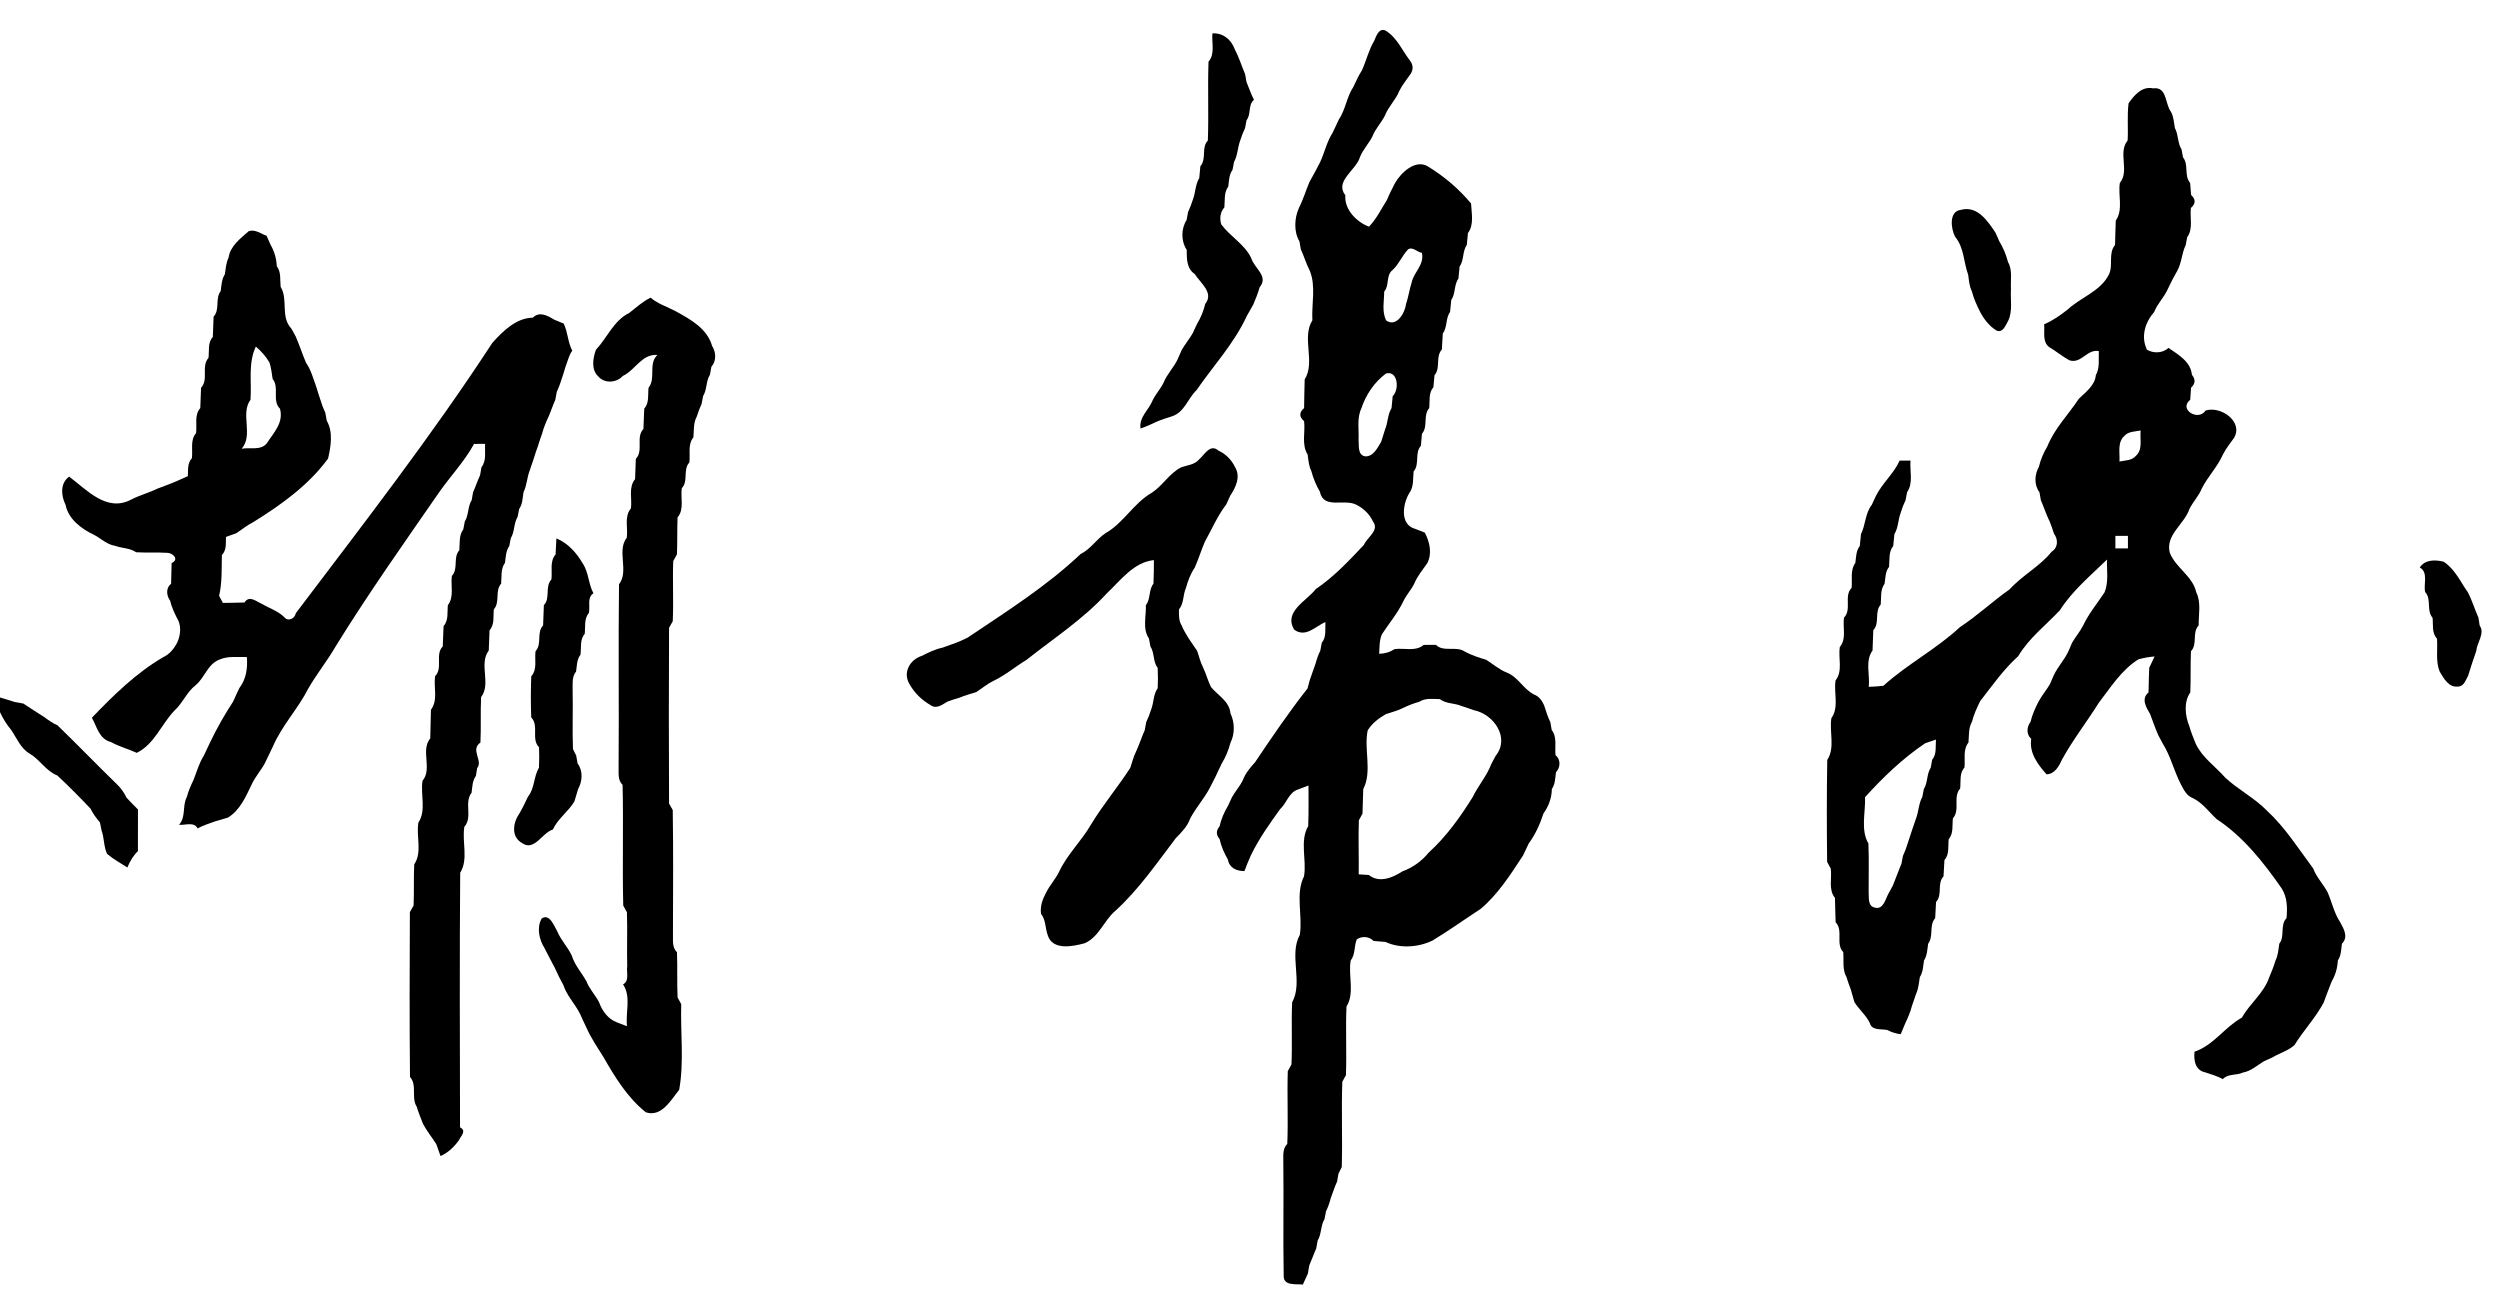
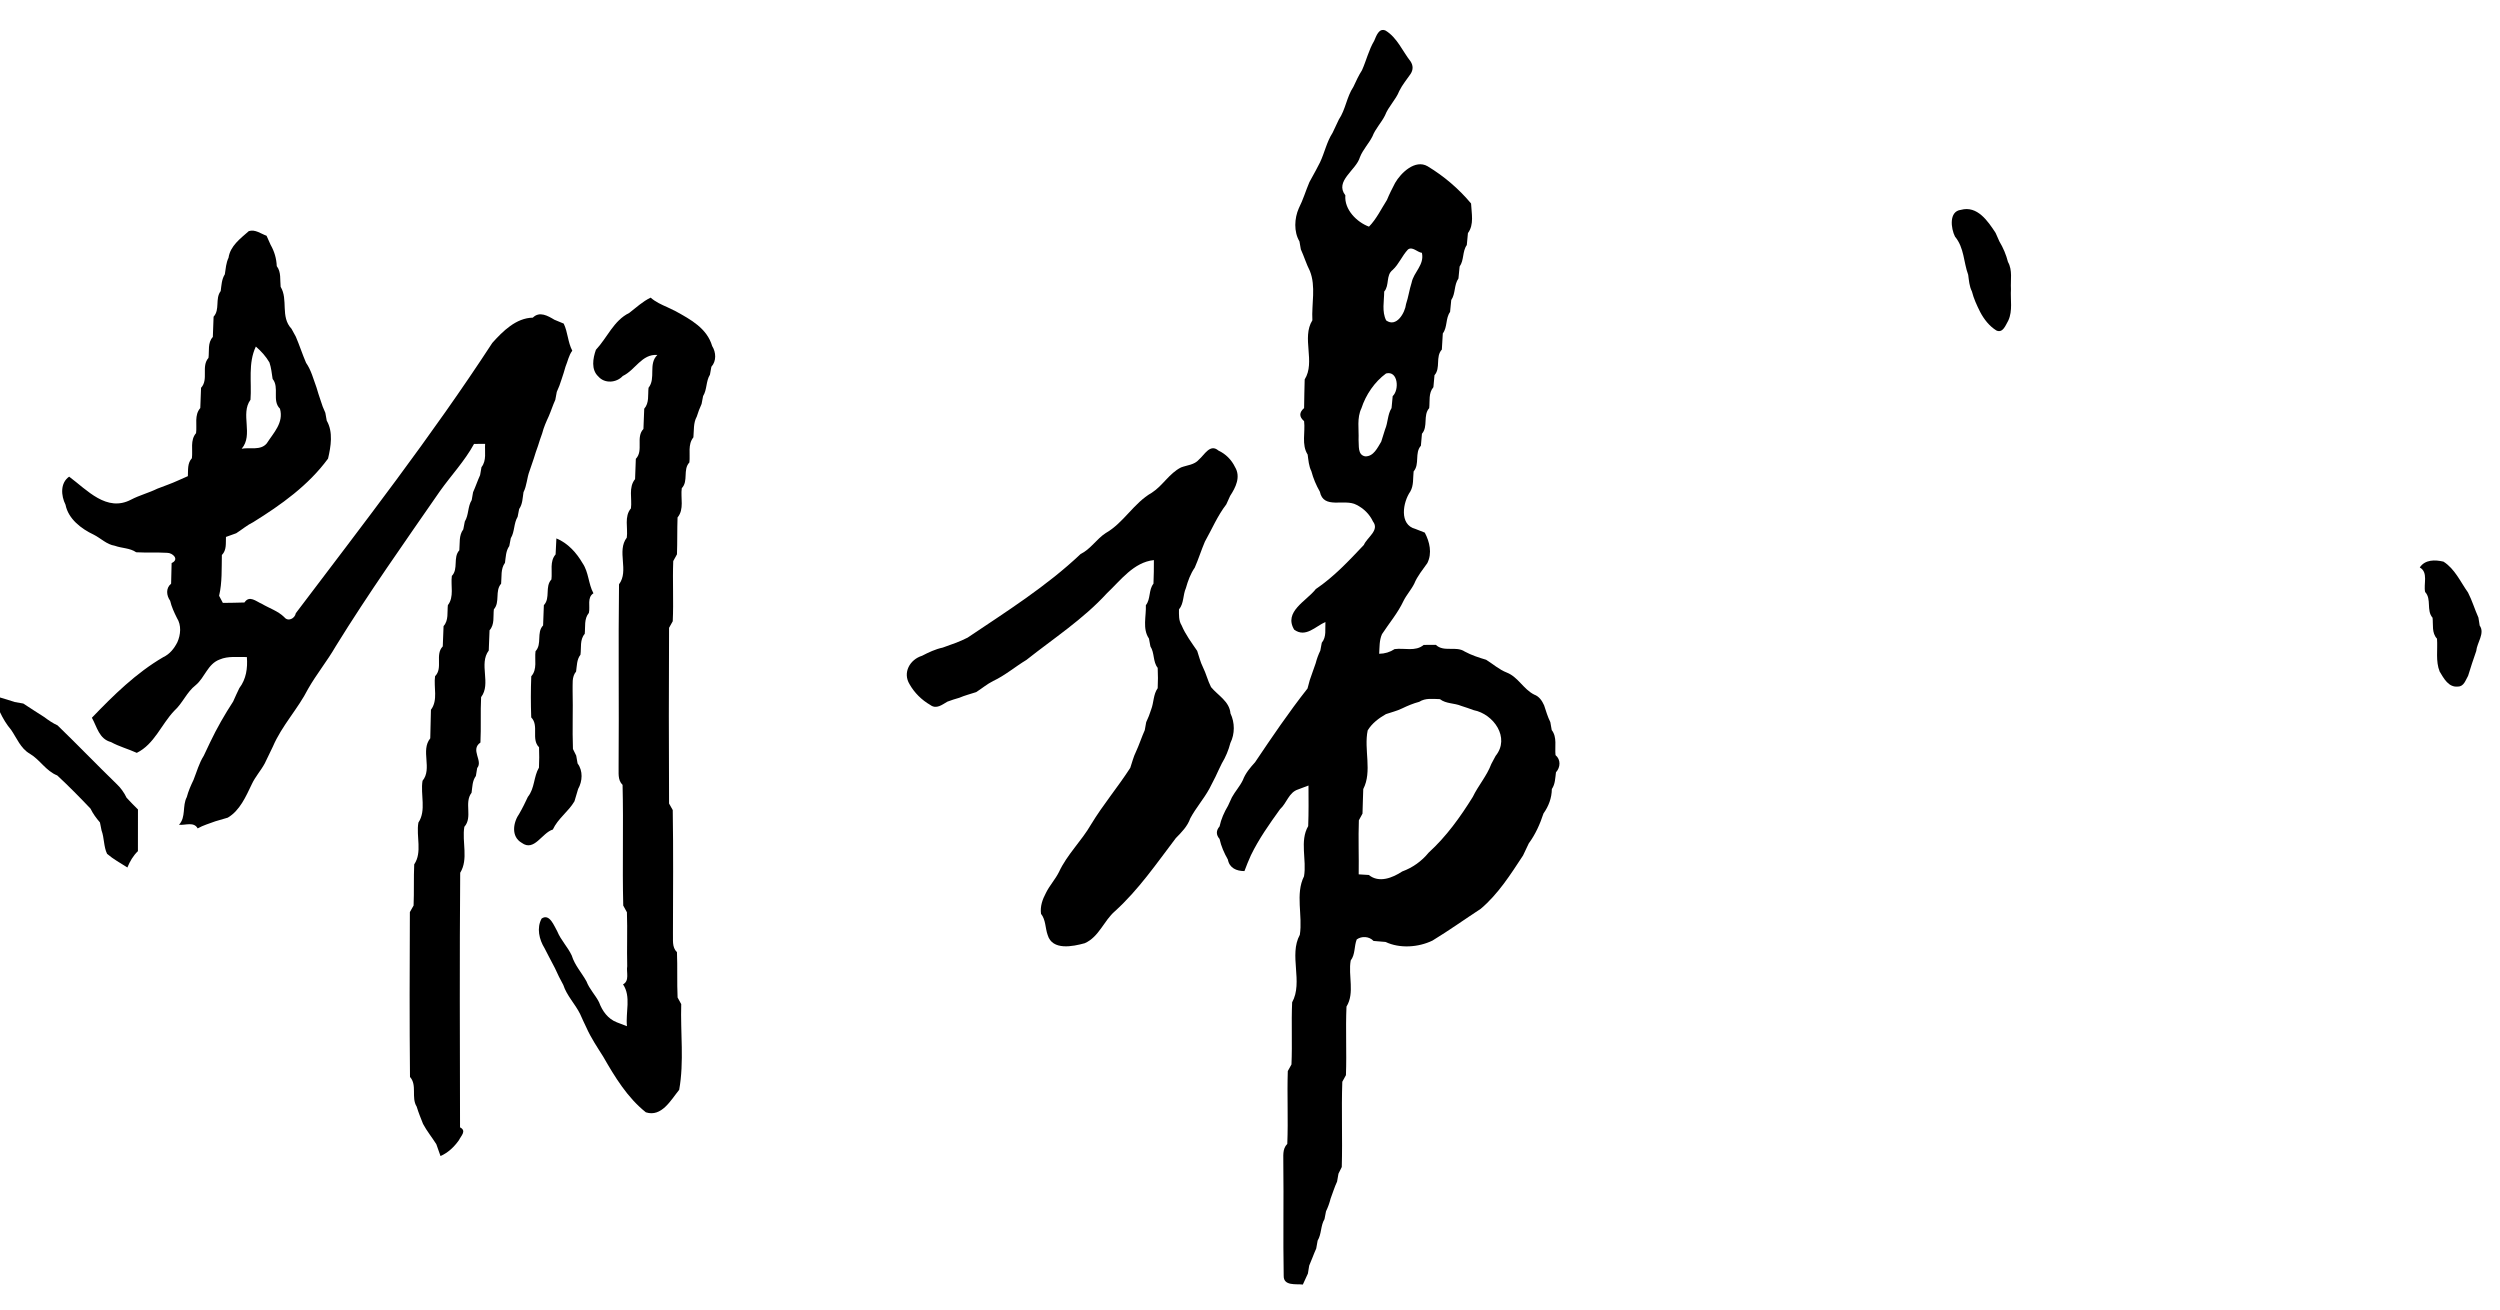
<svg xmlns="http://www.w3.org/2000/svg" width="327.75pt" height="171.75pt" viewBox="0 0 598 313" version="1.1">
  <g id="#ffffffff">
</g>
  <g id="#000000ff">
    <path fill="#000000" opacity="1.00" d=" M 328.71 9.57 C 329.20 8.45 329.84 6.39 331.45 7.14 C 334.22 8.84 335.47 12.04 337.41 14.51 C 338.05 15.50 338.05 16.50 337.42 17.49 C 336.50 18.84 335.43 20.10 334.71 21.57 C 333.87 23.71 332.11 25.29 331.29 27.43 C 330.42 29.18 329.00 30.59 328.29 32.43 C 327.42 34.18 326.00 35.59 325.29 37.43 C 324.39 40.54 319.17 43.13 321.81 46.54 C 321.51 49.94 324.56 52.97 327.46 54.03 C 329.24 52.22 330.39 49.79 331.76 47.64 C 332.33 46.25 333.01 44.90 333.71 43.57 C 335.08 41.18 338.51 37.85 341.49 39.59 C 345.42 41.97 348.93 44.96 351.88 48.49 C 351.98 50.83 352.65 53.54 351.13 55.57 C 351.04 56.52 350.95 57.47 350.86 58.43 C 349.76 59.96 350.24 62.04 349.14 63.57 C 349.04 64.52 348.95 65.47 348.86 66.43 C 347.77 67.97 348.20 70.03 347.14 71.58 C 347.04 72.53 346.95 73.48 346.86 74.43 C 345.75 75.96 346.26 78.05 345.12 79.57 C 345.03 80.86 344.97 82.15 344.89 83.43 C 343.30 85.16 344.67 87.83 343.13 89.57 C 343.04 90.52 342.95 91.48 342.87 92.43 C 341.66 93.84 342.05 95.73 341.87 97.43 C 340.33 99.17 341.66 101.82 340.13 103.57 C 340.04 104.52 339.95 105.48 339.88 106.43 C 338.33 108.18 339.65 110.81 338.14 112.58 C 337.96 114.19 338.19 115.91 337.35 117.38 C 335.56 119.95 334.64 125.32 338.55 126.33 C 339.12 126.55 340.24 127.00 340.81 127.22 C 341.98 129.44 342.60 132.13 341.43 134.49 C 340.32 136.10 339.03 137.60 338.29 139.43 C 337.56 140.89 336.43 142.11 335.71 143.57 C 334.37 146.44 332.29 148.87 330.57 151.51 C 329.91 152.99 330.00 154.62 329.90 156.20 C 331.25 156.18 332.48 155.81 333.59 155.08 C 335.89 154.76 338.59 155.74 340.54 154.08 C 341.51 154.05 342.48 154.05 343.45 154.06 C 345.35 155.89 348.27 154.25 350.37 155.67 C 351.98 156.54 353.73 157.11 355.48 157.63 C 357.13 158.65 358.60 159.99 360.44 160.70 C 363.14 161.77 364.41 164.68 366.97 165.96 C 368.16 166.39 368.85 167.41 369.35 168.53 C 369.81 169.88 370.19 171.27 370.84 172.55 C 370.92 173.02 371.08 173.97 371.17 174.44 C 372.51 176.17 371.87 178.43 372.08 180.44 C 373.38 181.52 373.27 183.37 372.19 184.55 C 372.00 185.92 372.02 187.36 371.20 188.55 C 371.18 190.68 370.43 192.68 369.20 194.40 C 368.36 196.97 367.28 199.38 365.68 201.56 C 365.22 202.52 364.77 203.48 364.31 204.45 C 361.33 208.98 358.36 213.69 354.18 217.21 C 350.33 219.73 346.58 222.41 342.65 224.80 C 339.28 226.44 334.81 226.74 331.43 225.13 C 330.46 225.04 329.50 224.96 328.55 224.89 C 327.51 223.78 325.73 223.67 324.53 224.53 C 323.88 226.17 324.21 228.11 323.09 229.56 C 322.44 233.18 324.10 237.34 322.08 240.59 C 321.84 246.05 322.15 251.52 321.95 256.99 C 321.73 257.38 321.30 258.17 321.08 258.57 C 320.84 265.37 321.15 272.17 320.95 278.97 C 320.75 279.36 320.36 280.16 320.16 280.56 C 320.08 281.03 319.91 281.98 319.83 282.45 C 319.21 283.76 318.80 285.16 318.28 286.52 C 318.02 287.57 317.65 288.59 317.18 289.57 C 317.09 290.03 316.91 290.97 316.82 291.43 C 315.86 293.01 316.14 294.99 315.18 296.56 C 315.09 297.04 314.92 297.98 314.84 298.46 C 314.23 299.80 313.76 301.20 313.16 302.55 C 313.08 303.02 312.92 303.98 312.85 304.45 C 312.55 305.11 311.95 306.42 311.64 307.08 C 310.02 306.89 307.00 307.48 307.06 304.98 C 306.89 295.99 307.09 286.99 306.97 278.00 C 307.03 276.44 306.66 274.68 307.92 273.44 C 308.16 267.63 307.85 261.82 308.04 256.02 C 308.26 255.62 308.70 254.83 308.92 254.43 C 309.14 249.48 308.86 244.52 309.08 239.57 C 311.76 234.71 308.24 228.29 310.92 223.42 C 311.64 218.82 309.80 213.65 311.92 209.43 C 312.60 205.49 310.84 200.97 312.92 197.42 C 313.05 194.19 313.00 190.95 312.99 187.71 C 312.37 187.95 311.14 188.41 310.53 188.64 C 308.26 189.35 307.82 191.90 306.19 193.37 C 303.65 196.90 301.12 200.47 299.22 204.39 C 298.67 205.64 298.13 206.89 297.67 208.18 C 295.76 208.18 294.08 207.44 293.71 205.43 C 292.83 203.88 292.10 202.25 291.72 200.50 C 290.86 199.50 290.86 198.49 291.72 197.49 C 292.09 195.74 292.83 194.09 293.74 192.56 C 293.97 192.06 294.43 191.05 294.67 190.54 C 295.45 189.11 296.58 187.90 297.29 186.42 C 297.91 184.77 299.04 183.44 300.21 182.15 C 304.24 176.15 308.29 170.17 312.76 164.50 C 312.89 164.01 313.15 163.02 313.29 162.52 C 313.80 161.18 314.19 159.81 314.71 158.47 C 314.98 157.42 315.35 156.41 315.82 155.44 C 315.91 154.97 316.08 154.03 316.17 153.56 C 317.35 152.14 316.93 150.28 317.04 148.60 C 314.66 149.63 312.31 152.44 309.57 150.43 C 306.98 146.12 312.52 143.59 314.74 140.72 C 319.07 137.80 322.66 133.95 326.24 130.16 C 327.02 128.32 330.05 126.67 328.41 124.55 C 327.59 122.79 326.18 121.42 324.45 120.56 C 321.59 119.02 316.59 121.74 315.71 117.43 C 314.83 115.89 314.13 114.24 313.68 112.53 C 313.06 111.29 312.98 109.90 312.79 108.55 C 311.28 106.17 312.26 103.21 311.94 100.56 C 310.73 99.52 310.73 98.48 311.94 97.43 C 312.00 95.15 311.99 92.86 312.08 90.58 C 314.71 86.38 311.29 80.63 313.92 76.43 C 313.70 72.54 314.81 68.32 313.32 64.63 C 312.47 62.96 311.94 61.16 311.16 59.46 C 311.08 58.98 310.92 58.04 310.83 57.56 C 309.45 55.24 309.61 52.04 310.68 49.62 C 311.70 47.62 312.33 45.45 313.21 43.38 C 313.73 42.45 314.24 41.51 314.75 40.57 C 315.00 40.08 315.51 39.11 315.76 38.63 C 316.85 36.32 317.35 33.75 318.75 31.59 C 319.24 30.53 319.75 29.47 320.25 28.41 C 321.87 26.01 322.12 23.00 323.73 20.59 C 324.36 19.24 324.98 17.87 325.79 16.61 C 326.83 14.29 327.40 11.77 328.71 9.57 M 336.77 59.51 C 335.37 61.00 334.64 62.98 333.13 64.38 C 331.45 65.65 332.41 68.06 331.10 69.56 C 331.09 71.84 330.50 74.34 331.57 76.46 C 334.02 78.23 336.08 74.66 336.33 72.53 C 336.89 70.87 337.11 69.13 337.65 67.46 C 338.16 64.86 340.76 63.21 340.12 60.29 C 339.04 60.18 337.83 58.67 336.77 59.51 M 331.54 89.15 C 328.81 91.15 326.70 94.24 325.66 97.46 C 324.52 99.81 325.08 102.50 324.97 105.01 C 325.11 106.36 324.67 108.64 326.56 108.98 C 328.56 109.03 329.50 106.92 330.39 105.46 C 330.71 104.48 331.01 103.51 331.31 102.53 C 332.02 100.88 331.89 98.97 332.86 97.43 C 332.95 96.47 333.04 95.52 333.13 94.57 C 334.76 93.07 334.42 88.39 331.54 89.15 M 339.48 167.69 C 338.06 168.06 336.70 168.64 335.38 169.27 C 334.15 169.88 332.81 170.18 331.52 170.63 C 329.82 171.60 328.18 172.82 327.15 174.53 C 326.20 179.12 328.28 184.33 326.09 188.56 C 326.00 190.51 325.99 192.47 325.91 194.43 C 325.70 194.83 325.26 195.63 325.04 196.03 C 324.88 200.34 325.07 204.65 325.00 208.96 C 325.61 208.99 326.82 209.07 327.43 209.11 C 329.85 211.10 333.12 209.79 335.41 208.27 C 337.90 207.36 340.06 205.82 341.73 203.77 C 345.95 199.93 349.30 195.26 352.29 190.44 C 353.60 187.71 355.65 185.43 356.72 182.56 C 356.98 182.08 357.49 181.11 357.75 180.63 C 361.30 176.26 357.24 170.60 352.52 169.69 C 351.53 169.32 350.54 168.99 349.54 168.67 C 347.88 167.96 345.90 168.19 344.43 167.05 C 342.76 167.02 340.97 166.72 339.48 167.69 Z" />
-     <path fill="#000000" opacity="1.00" d=" M 290.01 7.80 C 292.54 7.65 294.48 9.25 295.33 11.54 C 296.35 13.47 296.98 15.55 297.83 17.55 C 297.91 18.02 298.09 18.98 298.17 19.45 C 298.77 20.87 299.24 22.33 299.95 23.70 C 298.48 24.91 299.32 27.13 298.18 28.56 C 298.09 29.03 297.91 29.97 297.82 30.44 C 297.36 31.42 296.97 32.42 296.65 33.45 C 296.03 35.12 296.05 36.98 295.18 38.56 C 295.09 39.03 294.91 39.97 294.82 40.44 C 293.97 41.62 293.98 43.07 293.80 44.45 C 292.71 45.90 293.04 47.75 292.87 49.43 C 291.86 50.55 291.69 52.11 292.13 53.50 C 294.27 56.41 297.71 58.23 299.30 61.56 C 299.99 63.97 303.53 65.88 301.31 68.52 C 300.92 69.93 300.36 71.28 299.80 72.63 C 299.27 73.54 298.75 74.46 298.24 75.39 C 295.24 81.92 290.26 87.27 286.20 93.15 C 284.13 95.13 283.36 98.33 280.46 99.36 C 279.17 99.80 277.86 100.15 276.63 100.71 C 275.38 101.30 274.12 101.88 272.81 102.32 C 272.43 99.54 274.79 97.92 275.71 95.57 C 276.42 94.10 277.56 92.89 278.29 91.43 C 279.12 89.30 280.83 87.69 281.76 85.61 C 281.99 85.09 282.43 84.06 282.66 83.54 C 283.47 82.13 284.53 80.88 285.33 79.46 C 285.57 78.95 286.03 77.94 286.26 77.44 C 287.17 75.90 287.89 74.26 288.29 72.51 C 290.44 69.84 287.12 67.52 285.80 65.38 C 283.80 64.03 283.89 61.73 283.86 59.57 C 282.48 57.53 282.50 54.50 283.83 52.45 C 283.92 51.98 284.09 51.03 284.18 50.56 C 284.63 49.57 285.02 48.57 285.35 47.53 C 285.98 45.86 285.91 43.97 286.86 42.42 C 286.95 41.47 287.04 40.52 287.13 39.57 C 288.68 37.82 287.29 35.13 288.92 33.43 C 289.15 27.14 288.85 20.85 289.08 14.57 C 290.71 12.68 289.79 10.04 290.01 7.80 Z" />
-     <path fill="#000000" opacity="1.00" d=" M 509.15 24.53 C 510.48 22.60 512.38 20.37 515.02 20.95 C 518.41 20.47 517.83 24.70 519.33 26.62 C 519.95 27.80 520.00 29.15 520.23 30.44 C 521.11 32.04 520.84 34.00 521.83 35.56 C 521.91 36.03 522.08 36.97 522.17 37.44 C 523.60 39.22 522.37 41.82 523.88 43.57 C 523.95 44.53 524.02 45.49 524.11 46.45 C 525.25 47.50 525.24 48.54 524.06 49.56 C 523.78 51.88 524.66 54.53 523.17 56.56 C 523.08 57.03 522.91 57.97 522.82 58.44 C 521.85 60.41 521.87 62.70 520.78 64.64 C 520.52 65.12 519.99 66.08 519.72 66.56 C 519.24 67.51 518.76 68.47 518.30 69.44 C 517.41 71.18 516.00 72.59 515.29 74.43 C 513.12 76.90 512.03 80.32 513.55 83.46 C 515.12 84.40 517.33 84.32 518.71 83.03 C 521.06 84.67 524.01 86.30 524.31 89.48 C 525.21 90.57 525.14 91.59 524.10 92.56 C 524.02 93.52 523.96 94.48 523.90 95.44 C 521.01 97.74 525.87 100.68 527.56 98.02 C 531.16 96.85 536.61 100.60 534.42 104.50 C 533.50 105.84 532.43 107.10 531.71 108.57 C 530.43 111.46 528.16 113.77 526.71 116.57 C 526.00 118.41 524.57 119.82 523.71 121.57 C 522.47 125.26 517.96 127.71 519.00 132.01 C 520.43 135.66 524.50 137.61 525.33 141.47 C 526.57 143.93 525.88 146.78 525.92 149.42 C 524.27 151.13 525.73 153.87 524.08 155.58 C 523.92 158.86 524.07 162.15 523.92 165.44 C 522.31 167.71 522.67 171.06 523.69 173.52 C 524.08 174.93 524.64 176.29 525.19 177.65 C 526.73 181.00 529.87 183.09 532.24 185.79 C 535.34 188.70 539.26 190.65 542.24 193.71 C 546.60 197.74 549.80 202.82 553.31 207.55 C 554.11 209.70 555.78 211.32 556.81 213.35 C 557.81 215.69 558.34 218.25 559.77 220.41 C 560.63 221.98 561.80 223.97 560.19 225.55 C 560.00 226.91 560.02 228.36 559.21 229.56 C 559.13 231.36 558.62 233.06 557.72 234.62 C 557.03 236.28 556.46 237.99 555.81 239.66 C 553.86 243.31 550.99 246.30 548.84 249.80 C 547.33 251.17 545.30 251.70 543.58 252.74 C 543.07 252.97 542.05 253.43 541.55 253.66 C 539.90 254.63 538.48 256.02 536.54 256.36 C 534.99 257.11 532.93 256.59 531.70 257.94 C 530.39 257.21 528.95 256.82 527.55 256.34 C 525.10 255.86 524.71 253.51 524.93 251.38 C 529.52 249.83 532.14 245.50 536.25 243.24 C 538.18 239.81 541.47 237.45 542.79 233.62 C 543.36 232.27 543.90 230.92 544.32 229.53 C 544.94 228.28 545.00 226.89 545.21 225.54 C 546.62 223.74 545.30 221.10 546.94 219.43 C 547.16 216.99 547.13 214.50 545.80 212.36 C 541.49 206.15 536.62 199.97 530.23 195.75 C 528.35 194.02 526.84 191.81 524.47 190.70 C 523.02 190.13 522.36 188.73 521.68 187.45 C 520.01 184.24 519.22 180.65 517.27 177.57 C 517.01 177.09 516.50 176.12 516.24 175.64 C 515.52 173.99 514.94 172.29 514.31 170.62 C 513.38 169.06 512.08 166.94 513.93 165.44 C 513.98 163.48 514.00 161.52 514.09 159.56 C 514.42 158.88 515.06 157.52 515.38 156.84 C 514.06 156.95 512.76 157.18 511.50 157.53 C 507.43 160.10 504.88 164.22 502.01 167.95 C 499.18 172.49 495.86 176.73 493.28 181.42 C 492.55 183.01 491.53 184.99 489.53 185.03 C 487.46 182.70 485.34 179.93 485.87 176.55 C 484.63 175.44 484.79 173.72 485.70 172.49 C 486.11 170.75 486.85 169.13 487.67 167.55 C 488.45 166.12 489.52 164.87 490.34 163.47 C 490.57 162.95 491.01 161.91 491.24 161.39 C 492.19 159.32 493.81 157.68 494.76 155.61 C 494.99 155.09 495.43 154.05 495.66 153.53 C 496.47 152.12 497.56 150.89 498.29 149.42 C 499.64 146.56 501.70 144.12 503.42 141.48 C 504.43 139.00 503.91 136.25 504.00 133.66 C 500.06 137.51 495.72 141.08 492.74 145.77 C 489.35 149.39 485.31 152.46 482.75 156.78 C 479.23 159.95 476.53 163.84 473.65 167.54 C 472.87 169.13 472.12 170.75 471.69 172.48 C 470.82 173.99 471.01 175.76 470.86 177.43 C 469.48 179.14 470.12 181.41 469.90 183.42 C 468.63 184.80 469.07 186.74 468.87 188.43 C 467.06 190.45 468.94 193.54 467.13 195.57 C 466.94 197.26 467.32 199.15 466.13 200.57 C 465.93 202.26 466.35 204.16 465.11 205.56 C 465.02 206.85 464.97 208.14 464.89 209.44 C 463.28 211.16 464.71 213.85 463.10 215.57 C 463.02 216.85 462.96 218.14 462.90 219.43 C 461.36 221.15 462.58 223.74 461.21 225.56 C 461.01 226.92 460.99 228.36 460.22 229.57 C 460.01 230.92 459.99 232.35 459.22 233.56 C 459.01 234.90 458.91 236.29 458.33 237.54 C 458.00 238.54 457.66 239.53 457.31 240.51 C 456.96 241.95 456.35 243.30 455.72 244.63 C 455.45 245.28 454.92 246.56 454.65 247.20 C 453.51 247.06 452.44 246.72 451.44 246.19 C 449.99 245.88 447.76 246.41 447.25 244.51 C 446.35 242.61 444.66 241.28 443.57 239.51 C 443.27 238.52 442.98 237.52 442.72 236.53 C 442.34 235.54 441.99 234.54 441.68 233.54 C 440.64 231.71 441.07 229.56 440.91 227.57 C 439.00 225.59 441.00 222.40 439.08 220.42 C 439.00 218.47 438.99 216.53 438.92 214.58 C 437.30 212.61 438.23 209.90 437.92 207.59 C 437.70 207.19 437.27 206.38 437.05 205.98 C 436.96 197.85 436.94 189.71 437.08 181.58 C 439.01 178.67 437.53 174.87 438.07 171.59 C 439.95 168.99 438.59 165.54 439.07 162.57 C 440.86 160.32 439.66 157.21 440.08 154.58 C 441.73 152.61 440.76 149.90 441.07 147.57 C 443.03 145.61 440.97 142.40 442.91 140.43 C 443.11 138.43 442.52 136.20 443.80 134.46 C 443.99 133.07 443.95 131.59 444.86 130.42 C 444.95 129.47 445.04 128.52 445.15 127.57 C 446.27 125.33 446.12 122.62 447.74 120.56 C 447.97 120.06 448.44 119.05 448.67 118.54 C 450.19 115.43 452.98 113.14 454.39 110.00 C 455.04 110.00 456.34 110.00 456.99 109.99 C 456.79 112.50 457.71 115.34 456.17 117.56 C 456.08 118.03 455.91 118.97 455.82 119.44 C 455.35 120.41 454.96 121.42 454.65 122.45 C 454.01 124.12 454.10 126.02 453.14 127.57 C 453.04 128.52 452.95 129.47 452.86 130.42 C 451.69 131.85 452.04 133.73 451.86 135.42 C 450.92 136.57 451.02 138.08 450.79 139.45 C 449.71 140.90 450.04 142.74 449.87 144.43 C 448.31 146.17 449.70 148.86 448.09 150.57 C 448.01 152.19 447.98 153.81 447.91 155.42 C 446.09 157.92 447.32 161.24 447.01 164.10 C 448.17 164.07 449.34 163.99 450.50 163.86 C 456.22 158.67 463.18 155.09 468.82 149.82 C 473.01 147.07 476.65 143.63 480.73 140.76 C 483.77 137.40 487.90 135.33 490.77 131.77 C 492.33 130.79 492.34 128.83 491.31 127.46 C 491.01 126.51 490.69 125.57 490.32 124.65 C 489.48 122.97 488.92 121.17 488.17 119.45 C 488.08 118.98 487.92 118.04 487.84 117.56 C 486.52 115.83 486.65 113.32 487.70 111.49 C 488.11 109.76 488.82 108.11 489.73 106.58 C 491.44 102.30 494.75 99.00 497.25 95.21 C 498.91 93.56 501.09 92.08 501.33 89.53 C 502.33 87.78 501.93 85.71 502.04 83.79 C 499.19 83.28 497.90 86.84 495.08 86.03 C 493.34 85.12 491.82 83.81 490.12 82.81 C 488.46 81.49 489.15 79.20 488.96 77.38 C 491.03 76.52 492.88 75.19 494.64 73.81 C 497.79 70.88 502.39 69.54 504.45 65.49 C 505.54 63.25 504.23 60.41 505.92 58.42 C 505.99 56.47 506.00 54.52 506.09 52.58 C 507.93 49.97 506.59 46.53 507.07 43.57 C 509.46 40.66 506.53 36.32 508.93 33.42 C 509.10 30.46 508.78 27.47 509.15 24.53 M 508.12 104.12 C 506.41 105.69 507.13 108.18 506.97 110.21 C 508.30 109.92 509.91 110.03 510.88 108.88 C 512.64 107.33 511.80 104.82 512.05 102.79 C 510.70 103.07 509.10 102.97 508.12 104.12 M 506.00 128.00 C 506.00 128.75 506.00 130.25 506.00 131.00 C 506.75 131.00 508.25 131.00 509.00 131.00 C 509.00 130.25 509.00 128.75 509.00 128.00 C 508.25 128.00 506.75 128.00 506.00 128.00 M 460.50 177.60 C 455.13 181.22 450.46 185.71 446.12 190.50 C 446.26 194.13 445.01 198.31 446.92 201.58 C 447.09 205.38 446.95 209.19 446.98 213.00 C 447.10 214.33 446.64 216.62 448.53 216.93 C 450.49 217.44 451.01 214.86 451.71 213.58 C 451.97 213.09 452.50 212.12 452.77 211.64 C 453.49 209.93 454.08 208.16 454.82 206.45 C 454.91 205.98 455.09 205.03 455.18 204.56 C 455.64 203.58 456.02 202.57 456.32 201.54 C 456.67 200.54 457.00 199.54 457.31 198.53 C 457.67 197.54 458.01 196.54 458.33 195.54 C 458.97 193.88 458.94 192.01 459.82 190.44 C 459.91 189.97 460.09 189.03 460.18 188.56 C 461.16 187.00 460.83 185.00 461.83 183.44 C 461.91 182.97 462.08 182.03 462.17 181.56 C 463.31 180.17 462.94 178.36 463.08 176.72 C 462.44 176.94 461.15 177.38 460.50 177.60 Z" />
    <path fill="#000000" opacity="1.00" d=" M 467.64 56.42 C 466.65 54.47 466.13 50.35 469.06 50.01 C 472.97 48.94 475.51 52.71 477.35 55.53 C 477.58 56.04 478.03 57.05 478.25 57.56 C 479.17 59.09 479.87 60.75 480.31 62.48 C 481.44 64.46 480.89 66.81 481.02 68.98 C 480.86 71.47 481.47 74.13 480.39 76.48 C 479.77 77.53 479.12 79.59 477.54 78.87 C 475.84 77.82 474.58 76.19 473.66 74.45 C 472.86 72.86 472.11 71.24 471.68 69.52 C 471.05 68.28 470.98 66.90 470.79 65.55 C 469.67 62.52 469.86 59.09 467.64 56.42 Z" />
    <path fill="#000000" opacity="1.00" d=" M 59.51 55.10 C 61.04 54.61 62.39 55.72 63.76 56.21 C 64.01 56.75 64.49 57.84 64.73 58.38 C 65.63 59.95 66.13 61.66 66.20 63.47 C 67.30 64.91 66.95 66.75 67.13 68.43 C 68.99 71.48 67.01 75.59 69.72 78.45 C 69.98 78.92 70.50 79.88 70.76 80.35 C 71.65 82.41 72.32 84.54 73.21 86.60 C 74.45 88.38 74.96 90.51 75.71 92.51 C 76.00 93.53 76.33 94.54 76.67 95.54 C 76.98 96.58 77.36 97.58 77.82 98.56 C 77.91 99.03 78.08 99.98 78.16 100.45 C 79.72 103.13 79.15 106.61 78.47 109.51 C 73.78 115.92 67.21 120.59 60.58 124.71 C 59.11 125.42 57.87 126.50 56.50 127.37 C 55.88 127.59 54.66 128.03 54.05 128.25 C 53.98 129.74 54.25 131.39 53.07 132.58 C 53.00 135.84 53.16 139.13 52.41 142.33 C 52.63 142.76 53.08 143.61 53.31 144.03 C 55.03 144.00 56.76 144.00 58.48 143.93 C 59.66 142.11 61.27 143.69 62.61 144.24 C 64.40 145.31 66.46 145.94 67.99 147.43 C 68.88 148.60 70.53 147.79 70.76 146.49 C 86.80 125.28 103.20 104.17 117.76 81.84 C 120.28 79.03 123.45 75.87 127.45 75.80 C 129.05 74.19 131.05 75.36 132.62 76.30 C 133.17 76.53 134.28 76.99 134.84 77.22 C 135.84 79.29 135.81 81.67 136.89 83.70 C 136.04 84.82 135.81 86.25 135.27 87.52 C 134.99 88.54 134.67 89.55 134.33 90.54 C 134.02 91.58 133.63 92.58 133.18 93.56 C 133.09 94.04 132.92 94.98 132.83 95.45 C 132.24 96.73 131.83 98.07 131.27 99.36 C 130.65 100.70 130.05 102.05 129.69 103.48 C 129.33 104.47 128.99 105.46 128.69 106.47 C 128.32 107.46 127.99 108.46 127.69 109.47 C 127.33 110.46 126.99 111.46 126.67 112.46 C 126.03 114.12 126.03 115.96 125.22 117.55 C 125.00 118.91 125.02 120.38 124.18 121.57 C 124.09 122.03 123.91 122.97 123.82 123.43 C 122.86 125.01 123.14 126.99 122.18 128.56 C 122.09 129.03 121.91 129.96 121.82 130.43 C 120.98 131.61 120.99 133.07 120.79 134.44 C 119.72 135.91 120.04 137.74 119.87 139.43 C 118.33 141.17 119.67 143.82 118.13 145.57 C 117.93 147.26 118.36 149.18 117.10 150.58 C 117.02 152.19 116.98 153.80 116.91 155.42 C 114.47 158.66 117.54 163.34 115.08 166.57 C 114.90 170.19 115.10 173.81 114.92 177.43 C 112.41 179.17 115.61 181.79 114.14 183.53 C 114.06 184.01 113.91 184.96 113.83 185.43 C 112.96 186.60 113.00 188.07 112.80 189.44 C 110.94 191.84 113.14 195.28 111.07 197.59 C 110.47 201.20 112.09 205.34 110.08 208.58 C 109.92 228.88 110.00 249.18 110.04 269.48 C 111.68 270.31 110.27 271.51 109.78 272.54 C 108.65 274.14 107.19 275.55 105.37 276.34 C 105.12 275.64 104.62 274.22 104.37 273.51 C 103.34 271.87 102.10 270.37 101.19 268.65 C 100.65 267.28 100.09 265.93 99.67 264.52 C 98.30 262.34 99.85 259.40 98.07 257.42 C 97.94 244.28 97.98 231.13 98.04 217.99 C 98.26 217.60 98.71 216.81 98.93 216.42 C 99.07 213.14 98.93 209.85 99.08 206.57 C 101.05 203.67 99.51 199.86 100.08 196.58 C 102.02 193.67 100.53 189.86 101.07 186.58 C 103.47 183.67 100.54 179.33 102.92 176.42 C 103.01 174.14 102.99 171.86 103.08 169.59 C 104.83 167.29 103.69 164.21 104.07 161.56 C 106.03 159.61 103.99 156.40 105.91 154.43 C 105.98 152.81 106.02 151.19 106.10 149.58 C 107.35 148.18 106.94 146.27 107.13 144.57 C 108.68 142.57 107.77 139.90 108.08 137.58 C 109.71 135.88 108.30 133.18 109.87 131.44 C 110.03 129.74 109.72 127.89 110.82 126.44 C 110.91 125.97 111.09 125.03 111.18 124.56 C 112.15 122.99 111.85 121.00 112.83 119.44 C 112.91 118.96 113.08 118.02 113.16 117.55 C 113.77 116.20 114.23 114.80 114.84 113.46 C 114.92 112.98 115.08 112.04 115.17 111.56 C 116.44 109.96 115.91 107.86 116.04 105.99 C 115.37 105.99 114.05 106.00 113.39 106.00 C 111.17 110.09 107.88 113.56 105.19 117.36 C 96.73 129.59 88.10 141.77 80.29 154.43 C 78.28 157.92 75.71 161.07 73.71 164.57 C 71.26 169.40 67.41 173.39 65.27 178.40 C 64.64 179.75 63.97 181.09 63.32 182.44 C 62.40 184.15 61.06 185.60 60.24 187.37 C 58.83 190.30 57.37 193.72 54.48 195.40 C 53.50 195.70 52.51 196.00 51.51 196.27 C 50.09 196.81 48.61 197.21 47.28 197.97 C 46.38 196.28 44.28 197.28 42.82 197.10 C 44.54 195.24 43.56 192.58 44.68 190.48 C 45.05 189.05 45.65 187.70 46.29 186.37 C 47.07 184.43 47.61 182.37 48.74 180.59 C 49.24 179.52 49.76 178.46 50.25 177.40 C 51.87 174.00 53.72 170.77 55.77 167.62 C 56.23 166.54 56.75 165.47 57.25 164.41 C 58.90 162.25 59.26 159.62 59.05 156.98 C 56.88 157.05 54.59 156.68 52.54 157.57 C 49.65 158.64 49.01 161.89 46.80 163.71 C 44.65 165.38 43.69 168.03 41.68 169.84 C 38.57 173.11 36.93 177.82 32.72 179.90 C 30.69 178.97 28.51 178.40 26.55 177.32 C 23.69 176.57 23.22 173.71 21.98 171.50 C 27.18 166.09 32.54 160.81 39.06 157.00 C 40.61 156.28 41.66 154.94 42.42 153.45 C 43.23 151.63 43.43 149.37 42.32 147.63 C 41.66 146.31 41.03 144.96 40.70 143.52 C 39.81 142.27 39.61 140.51 40.93 139.43 C 40.99 137.79 41.01 136.14 41.05 134.50 C 42.98 133.64 41.32 132.03 39.95 132.05 C 37.50 131.91 35.04 132.05 32.58 131.92 C 31.06 130.87 29.14 130.98 27.46 130.36 C 25.50 130.05 24.13 128.57 22.42 127.71 C 19.44 126.31 16.33 123.94 15.67 120.54 C 14.60 118.41 14.36 115.35 16.54 113.83 C 20.83 117.02 25.52 122.41 31.37 119.32 C 33.38 118.27 35.60 117.71 37.63 116.71 C 39.30 116.05 41.01 115.49 42.64 114.73 C 43.21 114.47 44.36 113.97 44.94 113.71 C 45.02 112.23 44.79 110.62 45.90 109.42 C 46.16 107.41 45.44 105.10 46.90 103.42 C 47.16 101.41 46.44 99.10 47.91 97.42 C 47.98 95.81 48.02 94.19 48.09 92.58 C 49.96 90.58 48.06 87.46 49.87 85.42 C 50.09 83.74 49.63 81.80 50.91 80.42 C 50.98 78.80 51.02 77.19 51.09 75.57 C 52.67 73.86 51.40 71.25 52.79 69.44 C 52.98 68.07 53.01 66.64 53.78 65.43 C 53.99 64.09 54.07 62.71 54.67 61.46 C 55.07 58.64 57.52 56.86 59.51 55.10 M 61.20 82.71 C 59.30 86.72 60.23 91.17 59.92 95.43 C 57.42 98.84 60.68 103.81 57.81 107.15 C 59.79 106.77 62.34 107.65 63.81 105.87 C 65.46 103.30 67.90 100.93 66.97 97.58 C 65.00 95.65 66.90 92.53 65.21 90.45 C 65.01 89.13 64.88 87.79 64.45 86.52 C 63.61 85.06 62.47 83.82 61.20 82.71 Z" />
    <path fill="#000000" opacity="1.00" d=" M 150.51 74.67 C 152.18 73.39 153.72 71.92 155.64 71.01 C 156.79 72.04 158.21 72.67 159.61 73.29 C 160.10 73.53 161.10 74.01 161.60 74.25 C 165.20 76.24 169.11 78.34 170.35 82.59 C 171.29 84.09 171.40 86.18 170.16 87.55 C 170.07 88.02 169.91 88.97 169.82 89.44 C 168.84 91.00 169.15 92.99 168.18 94.56 C 168.09 95.03 167.91 95.97 167.82 96.44 C 167.37 97.42 166.98 98.42 166.67 99.46 C 165.82 100.98 166.02 102.76 165.86 104.43 C 164.47 106.14 165.14 108.42 164.90 110.43 C 163.28 112.15 164.73 114.88 163.08 116.59 C 162.76 118.91 163.72 121.62 162.07 123.59 C 161.96 126.53 162.04 129.47 161.93 132.41 C 161.71 132.82 161.26 133.62 161.04 134.02 C 160.85 138.82 161.15 143.62 160.92 148.42 C 160.70 148.81 160.26 149.60 160.04 149.99 C 159.97 163.99 159.97 178.01 160.04 192.02 C 160.26 192.41 160.70 193.19 160.92 193.58 C 161.08 203.40 160.99 213.21 160.97 223.03 C 161.05 224.58 160.66 226.36 161.93 227.58 C 162.08 231.19 161.91 234.81 162.08 238.42 C 162.30 238.82 162.73 239.61 162.95 240.01 C 162.74 246.81 163.67 253.80 162.46 260.50 C 160.48 262.93 158.26 267.11 154.49 265.88 C 150.06 262.35 147.07 257.42 144.29 252.57 C 142.86 250.29 141.35 248.07 140.26 245.60 C 139.75 244.52 139.23 243.46 138.77 242.38 C 137.58 239.96 135.59 238.02 134.74 235.41 C 134.01 234.10 133.35 232.76 132.74 231.39 C 132.25 230.45 131.75 229.51 131.26 228.57 C 131.01 228.08 130.51 227.11 130.26 226.63 C 128.97 224.55 128.32 221.77 129.56 219.53 C 131.46 218.23 132.54 221.30 133.29 222.58 C 134.15 224.69 135.80 226.32 136.76 228.37 C 137.47 230.70 139.14 232.48 140.29 234.57 C 140.99 236.42 142.43 237.82 143.30 239.57 C 144.07 241.66 145.42 243.54 147.56 244.36 C 148.16 244.59 149.37 245.05 149.97 245.28 C 149.61 242.00 151.01 238.17 149.03 235.28 C 150.65 234.42 149.78 232.37 150.03 230.94 C 149.92 226.64 150.11 222.33 149.96 218.03 C 149.74 217.63 149.30 216.83 149.08 216.43 C 148.84 206.81 149.16 197.18 148.92 187.56 C 147.67 186.35 148.04 184.60 147.97 183.07 C 148.09 168.57 147.88 154.08 148.07 139.58 C 150.53 136.34 147.45 131.64 149.93 128.41 C 150.24 126.09 149.26 123.38 150.92 121.42 C 151.23 119.10 150.28 116.40 151.91 114.42 C 151.98 112.81 152.01 111.19 152.09 109.57 C 154.00 107.59 152.01 104.41 153.91 102.42 C 153.98 100.81 154.02 99.19 154.10 97.58 C 155.34 96.18 154.94 94.27 155.13 92.57 C 156.96 90.28 155.00 86.89 157.24 84.72 C 153.50 84.44 151.98 88.33 148.97 89.75 C 147.46 91.40 144.64 91.63 143.12 89.87 C 141.35 88.24 141.82 85.52 142.54 83.49 C 145.26 80.59 146.78 76.50 150.51 74.67 Z" />
    <path fill="#000000" opacity="1.00" d=" M 286.78 109.75 C 288.10 108.64 289.45 105.86 291.45 107.59 C 293.20 108.41 294.58 109.80 295.42 111.54 C 296.83 113.89 295.58 116.40 294.25 118.43 C 294.02 118.94 293.56 119.95 293.33 120.46 C 291.22 123.20 289.90 126.38 288.21 129.38 C 287.33 131.43 286.68 133.56 285.78 135.60 C 284.76 137.07 284.15 138.77 283.67 140.48 C 282.93 142.13 283.22 144.15 282.01 145.59 C 282.01 146.89 281.92 148.25 282.64 149.40 C 283.58 151.62 285.02 153.53 286.37 155.51 C 286.81 156.80 287.11 158.15 287.73 159.38 C 288.50 160.92 288.89 162.63 289.68 164.17 C 291.34 166.18 294.09 167.57 294.33 170.47 C 295.38 172.64 295.40 175.36 294.31 177.53 C 293.87 179.25 293.18 180.90 292.26 182.42 C 291.75 183.48 291.23 184.53 290.75 185.60 C 290.25 186.54 289.77 187.49 289.30 188.44 C 287.95 190.93 286.04 193.07 284.71 195.57 C 284.05 197.47 282.63 198.90 281.25 200.30 C 276.66 206.34 272.36 212.64 266.71 217.76 C 264.01 220.08 262.91 223.90 259.48 225.43 C 256.58 226.23 251.72 227.23 250.60 223.47 C 250.00 221.80 250.17 219.84 249.01 218.40 C 248.77 216.59 249.37 214.93 250.21 213.36 C 251.07 211.61 252.42 210.17 253.29 208.43 C 255.24 204.21 258.70 200.99 261.00 196.99 C 263.85 192.29 267.39 188.10 270.36 183.49 C 270.81 182.20 271.11 180.85 271.73 179.62 C 272.51 177.93 273.07 176.16 273.83 174.46 C 273.91 173.98 274.09 173.03 274.17 172.56 C 274.64 171.58 275.03 170.58 275.35 169.55 C 276.01 167.87 275.85 165.93 276.92 164.43 C 277.00 162.81 277.00 161.19 276.92 159.57 C 275.74 158.08 276.20 156.00 275.18 154.44 C 275.09 153.97 274.92 153.03 274.83 152.56 C 273.23 150.22 274.20 147.21 274.09 144.58 C 275.28 143.07 274.71 140.93 275.91 139.43 C 276.00 137.55 276.01 135.67 276.01 133.79 C 271.18 134.29 268.06 138.63 264.75 141.75 C 259.09 147.93 252.06 152.49 245.52 157.67 C 242.83 159.29 240.42 161.37 237.57 162.71 C 236.11 163.43 234.87 164.50 233.50 165.37 C 232.15 165.82 230.77 166.16 229.47 166.72 C 228.51 166.99 227.55 167.30 226.62 167.65 C 225.34 168.38 223.99 169.54 222.52 168.44 C 220.46 167.25 218.74 165.55 217.57 163.49 C 215.86 160.70 217.65 157.57 220.55 156.68 C 222.13 155.86 223.75 155.09 225.50 154.72 C 227.51 153.99 229.55 153.33 231.45 152.34 C 240.76 146.08 250.35 140.04 258.49 132.33 C 260.89 131.16 262.28 128.76 264.48 127.33 C 268.78 124.88 271.20 120.13 275.51 117.68 C 278.13 116.00 279.68 113.04 282.51 111.62 C 283.96 111.07 285.70 111.02 286.78 109.75 Z" />
    <path fill="#000000" opacity="1.00" d=" M 133.09 128.60 C 135.82 129.73 137.89 132.02 139.35 134.53 C 140.84 136.72 140.72 139.46 141.95 141.73 C 140.36 142.74 141.22 144.88 140.86 146.42 C 139.67 147.85 140.05 149.73 139.87 151.43 C 138.65 152.83 139.08 154.74 138.85 156.42 C 137.94 157.58 138.01 159.07 137.80 160.45 C 136.71 161.75 137.03 163.45 136.97 165.00 C 137.09 169.66 136.87 174.32 137.05 178.98 C 137.24 179.37 137.64 180.16 137.83 180.56 C 137.92 181.03 138.08 181.97 138.16 182.44 C 139.49 184.18 139.33 186.70 138.29 188.53 C 138.01 189.52 137.72 190.51 137.41 191.49 C 135.96 193.96 133.46 195.60 132.24 198.24 C 129.60 199.05 127.79 203.61 124.81 201.43 C 122.17 199.92 122.74 196.52 124.24 194.40 C 124.99 193.11 125.64 191.76 126.27 190.42 C 127.93 188.37 127.63 185.60 128.92 183.43 C 129.00 181.81 129.00 180.19 128.94 178.57 C 126.98 176.61 129.01 173.39 127.07 171.42 C 126.95 168.14 126.95 164.85 127.08 161.58 C 128.58 159.91 127.83 157.58 128.10 155.58 C 129.72 153.86 128.27 151.13 129.91 149.42 C 129.98 147.80 130.02 146.19 130.09 144.57 C 131.72 142.86 130.28 140.14 131.90 138.42 C 132.15 136.42 131.44 134.11 132.90 132.43 C 132.96 131.15 133.03 129.87 133.09 128.60 Z" />
    <path fill="#000000" opacity="1.00" d=" M 578.81 135.55 C 580.08 133.64 582.47 133.68 584.48 134.16 C 587.20 135.88 588.54 139.00 590.35 141.55 C 591.34 143.47 591.95 145.57 592.84 147.55 C 592.91 148.03 593.06 148.98 593.14 149.46 C 594.45 151.26 592.49 153.55 592.32 155.53 C 592.00 156.54 591.66 157.54 591.30 158.53 C 591.00 159.51 590.69 160.49 590.37 161.47 C 589.77 162.48 589.39 164.03 587.95 164.04 C 585.70 164.30 584.55 162.08 583.57 160.46 C 582.56 157.96 583.13 155.21 582.93 152.59 C 581.63 151.20 582.06 149.27 581.87 147.58 C 580.32 145.82 581.70 143.14 580.09 141.42 C 579.67 139.50 580.91 136.73 578.81 135.55 Z" />
    <path fill="#000000" opacity="1.00" d=" M 0.00 166.65 C 1.18 166.99 2.35 167.36 3.52 167.74 C 4.03 167.83 5.06 168.01 5.57 168.10 C 7.24 169.18 8.89 170.28 10.57 171.33 C 11.58 172.09 12.62 172.80 13.77 173.33 C 18.52 177.92 23.10 182.69 27.84 187.29 C 28.86 188.24 29.68 189.38 30.28 190.64 C 31.16 191.59 32.07 192.52 33.00 193.44 C 33.00 196.76 33.00 200.08 32.99 203.41 C 31.86 204.50 31.06 205.86 30.47 207.32 C 28.83 206.27 27.09 205.33 25.61 204.05 C 24.78 202.32 24.96 200.26 24.29 198.46 C 24.19 197.98 24.00 197.03 23.91 196.55 C 23.04 195.53 22.23 194.45 21.65 193.24 C 19.07 190.52 16.44 187.85 13.69 185.30 C 11.00 184.25 9.55 181.53 7.11 180.09 C 4.94 178.85 4.02 176.38 2.67 174.41 C 1.58 173.13 0.71 171.69 0.00 170.17 L 0.00 166.65 Z" />
  </g>
</svg>